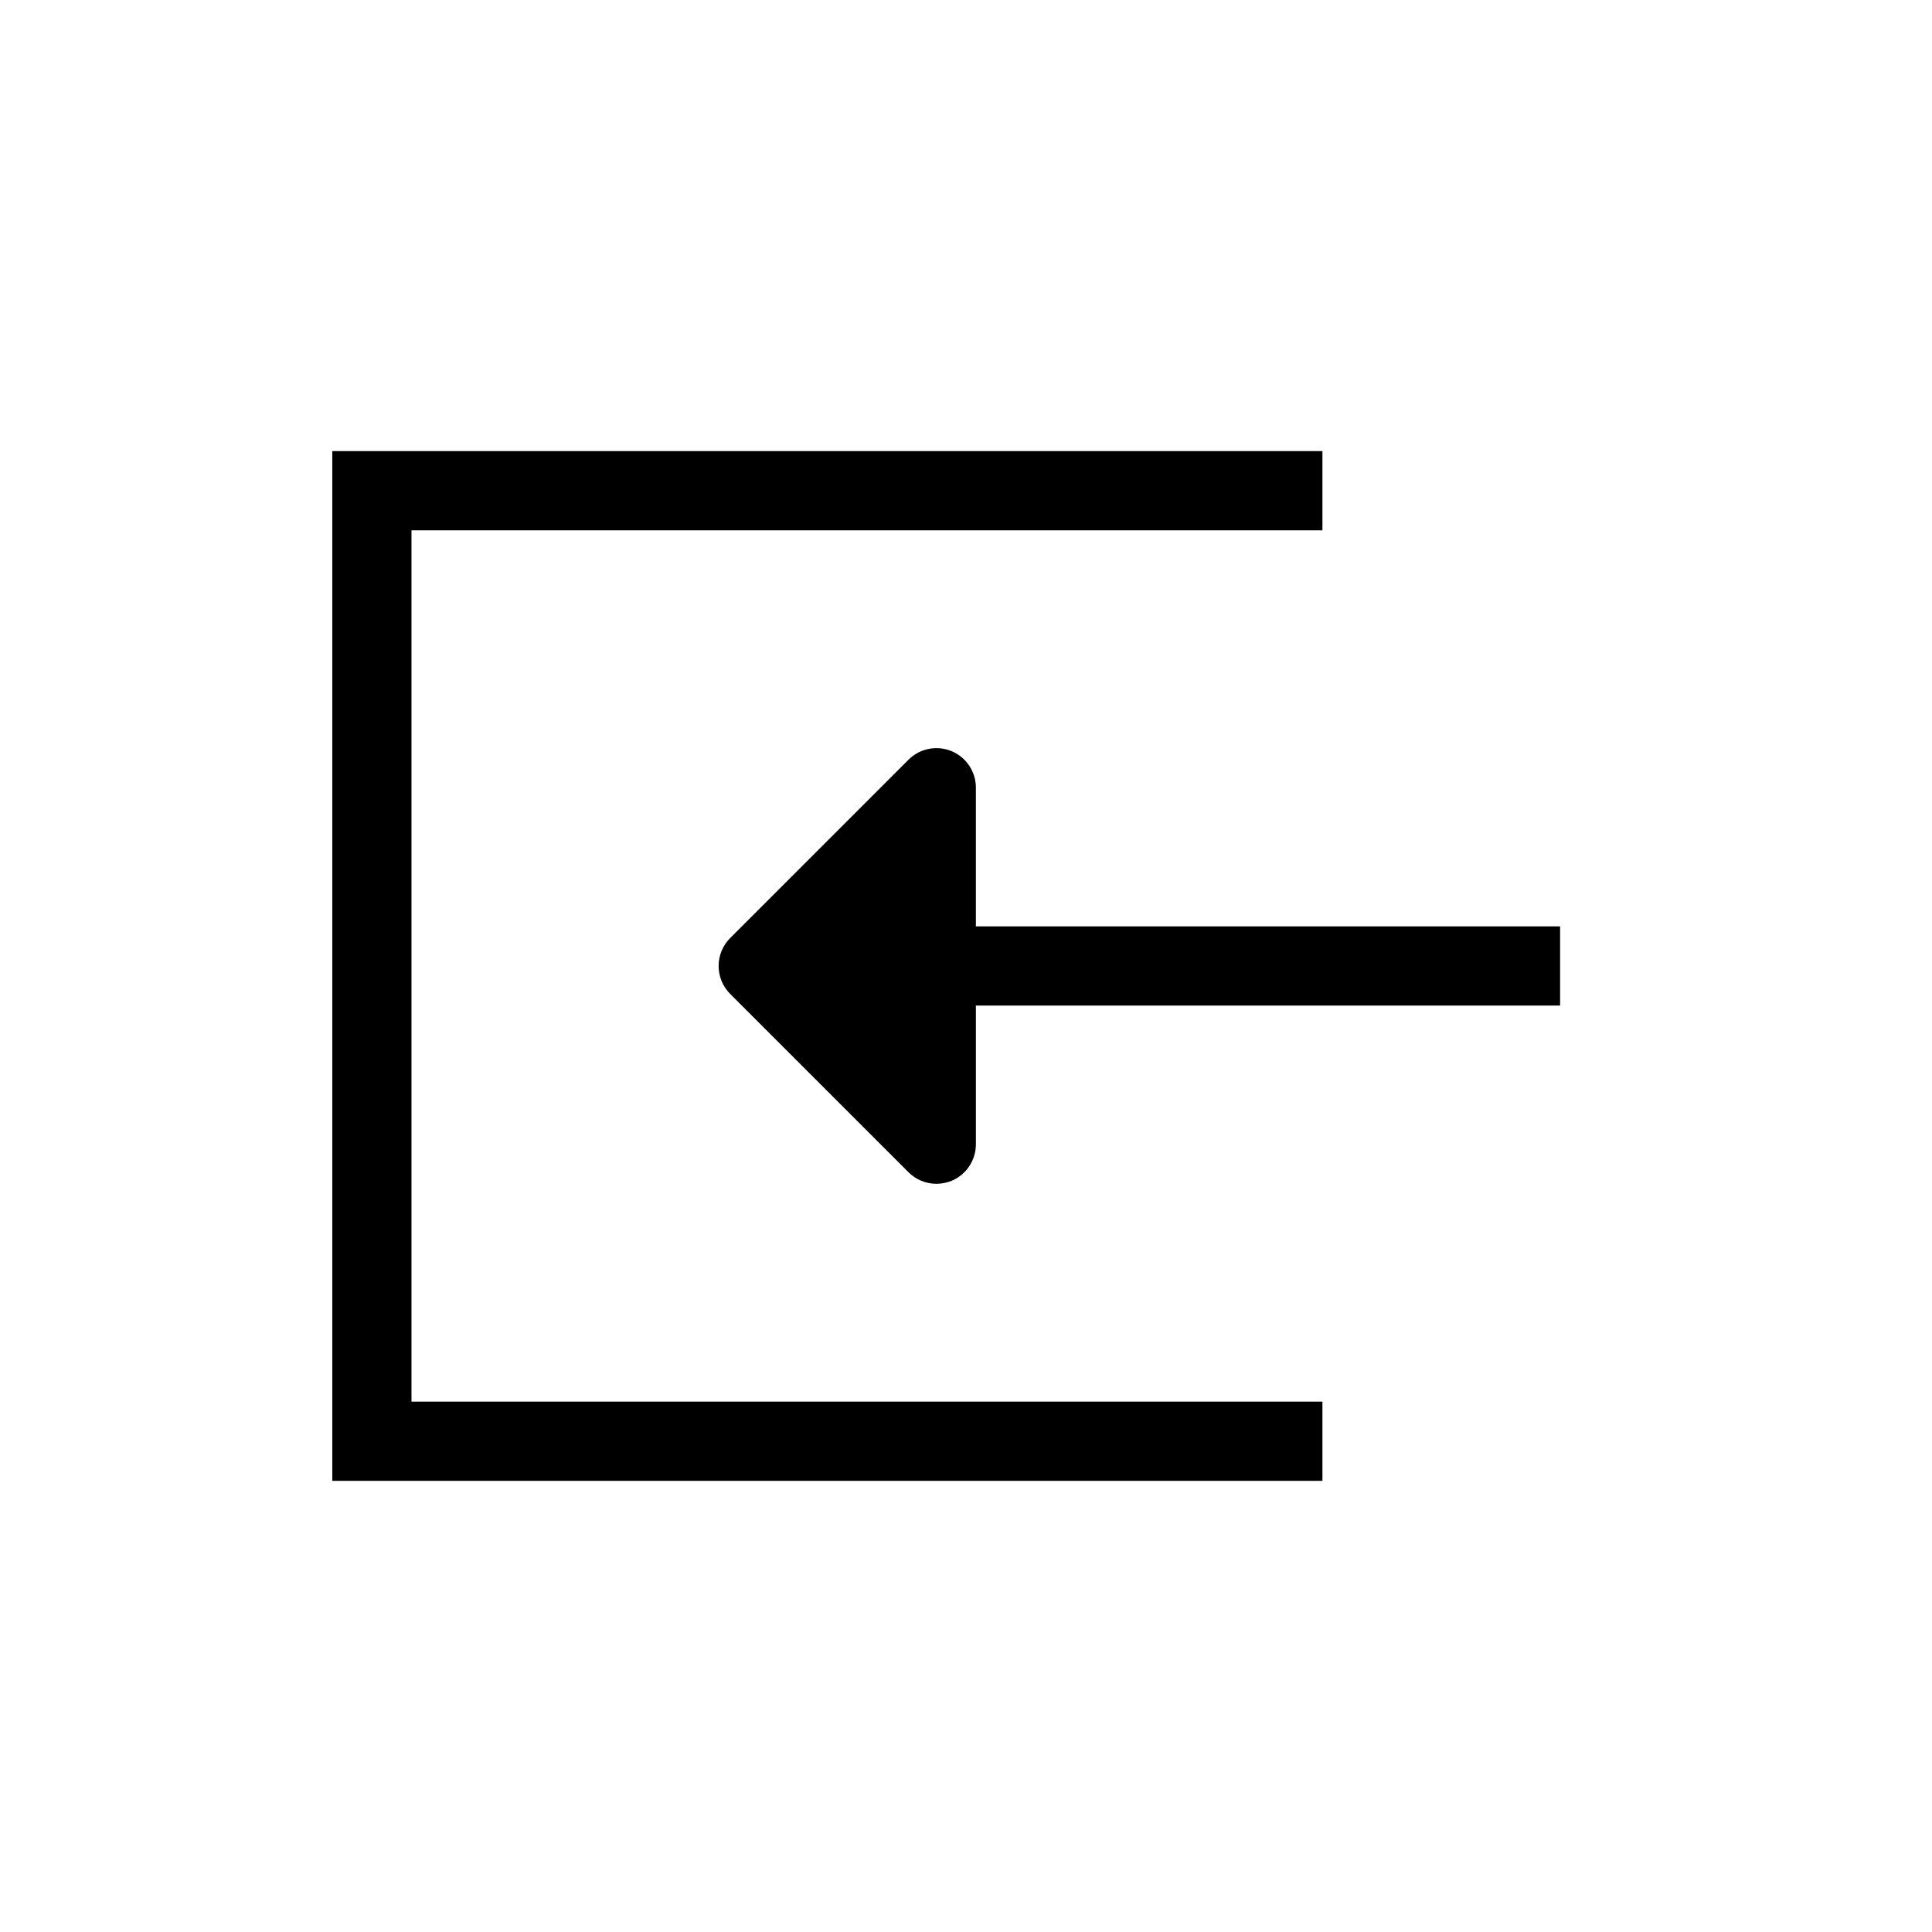
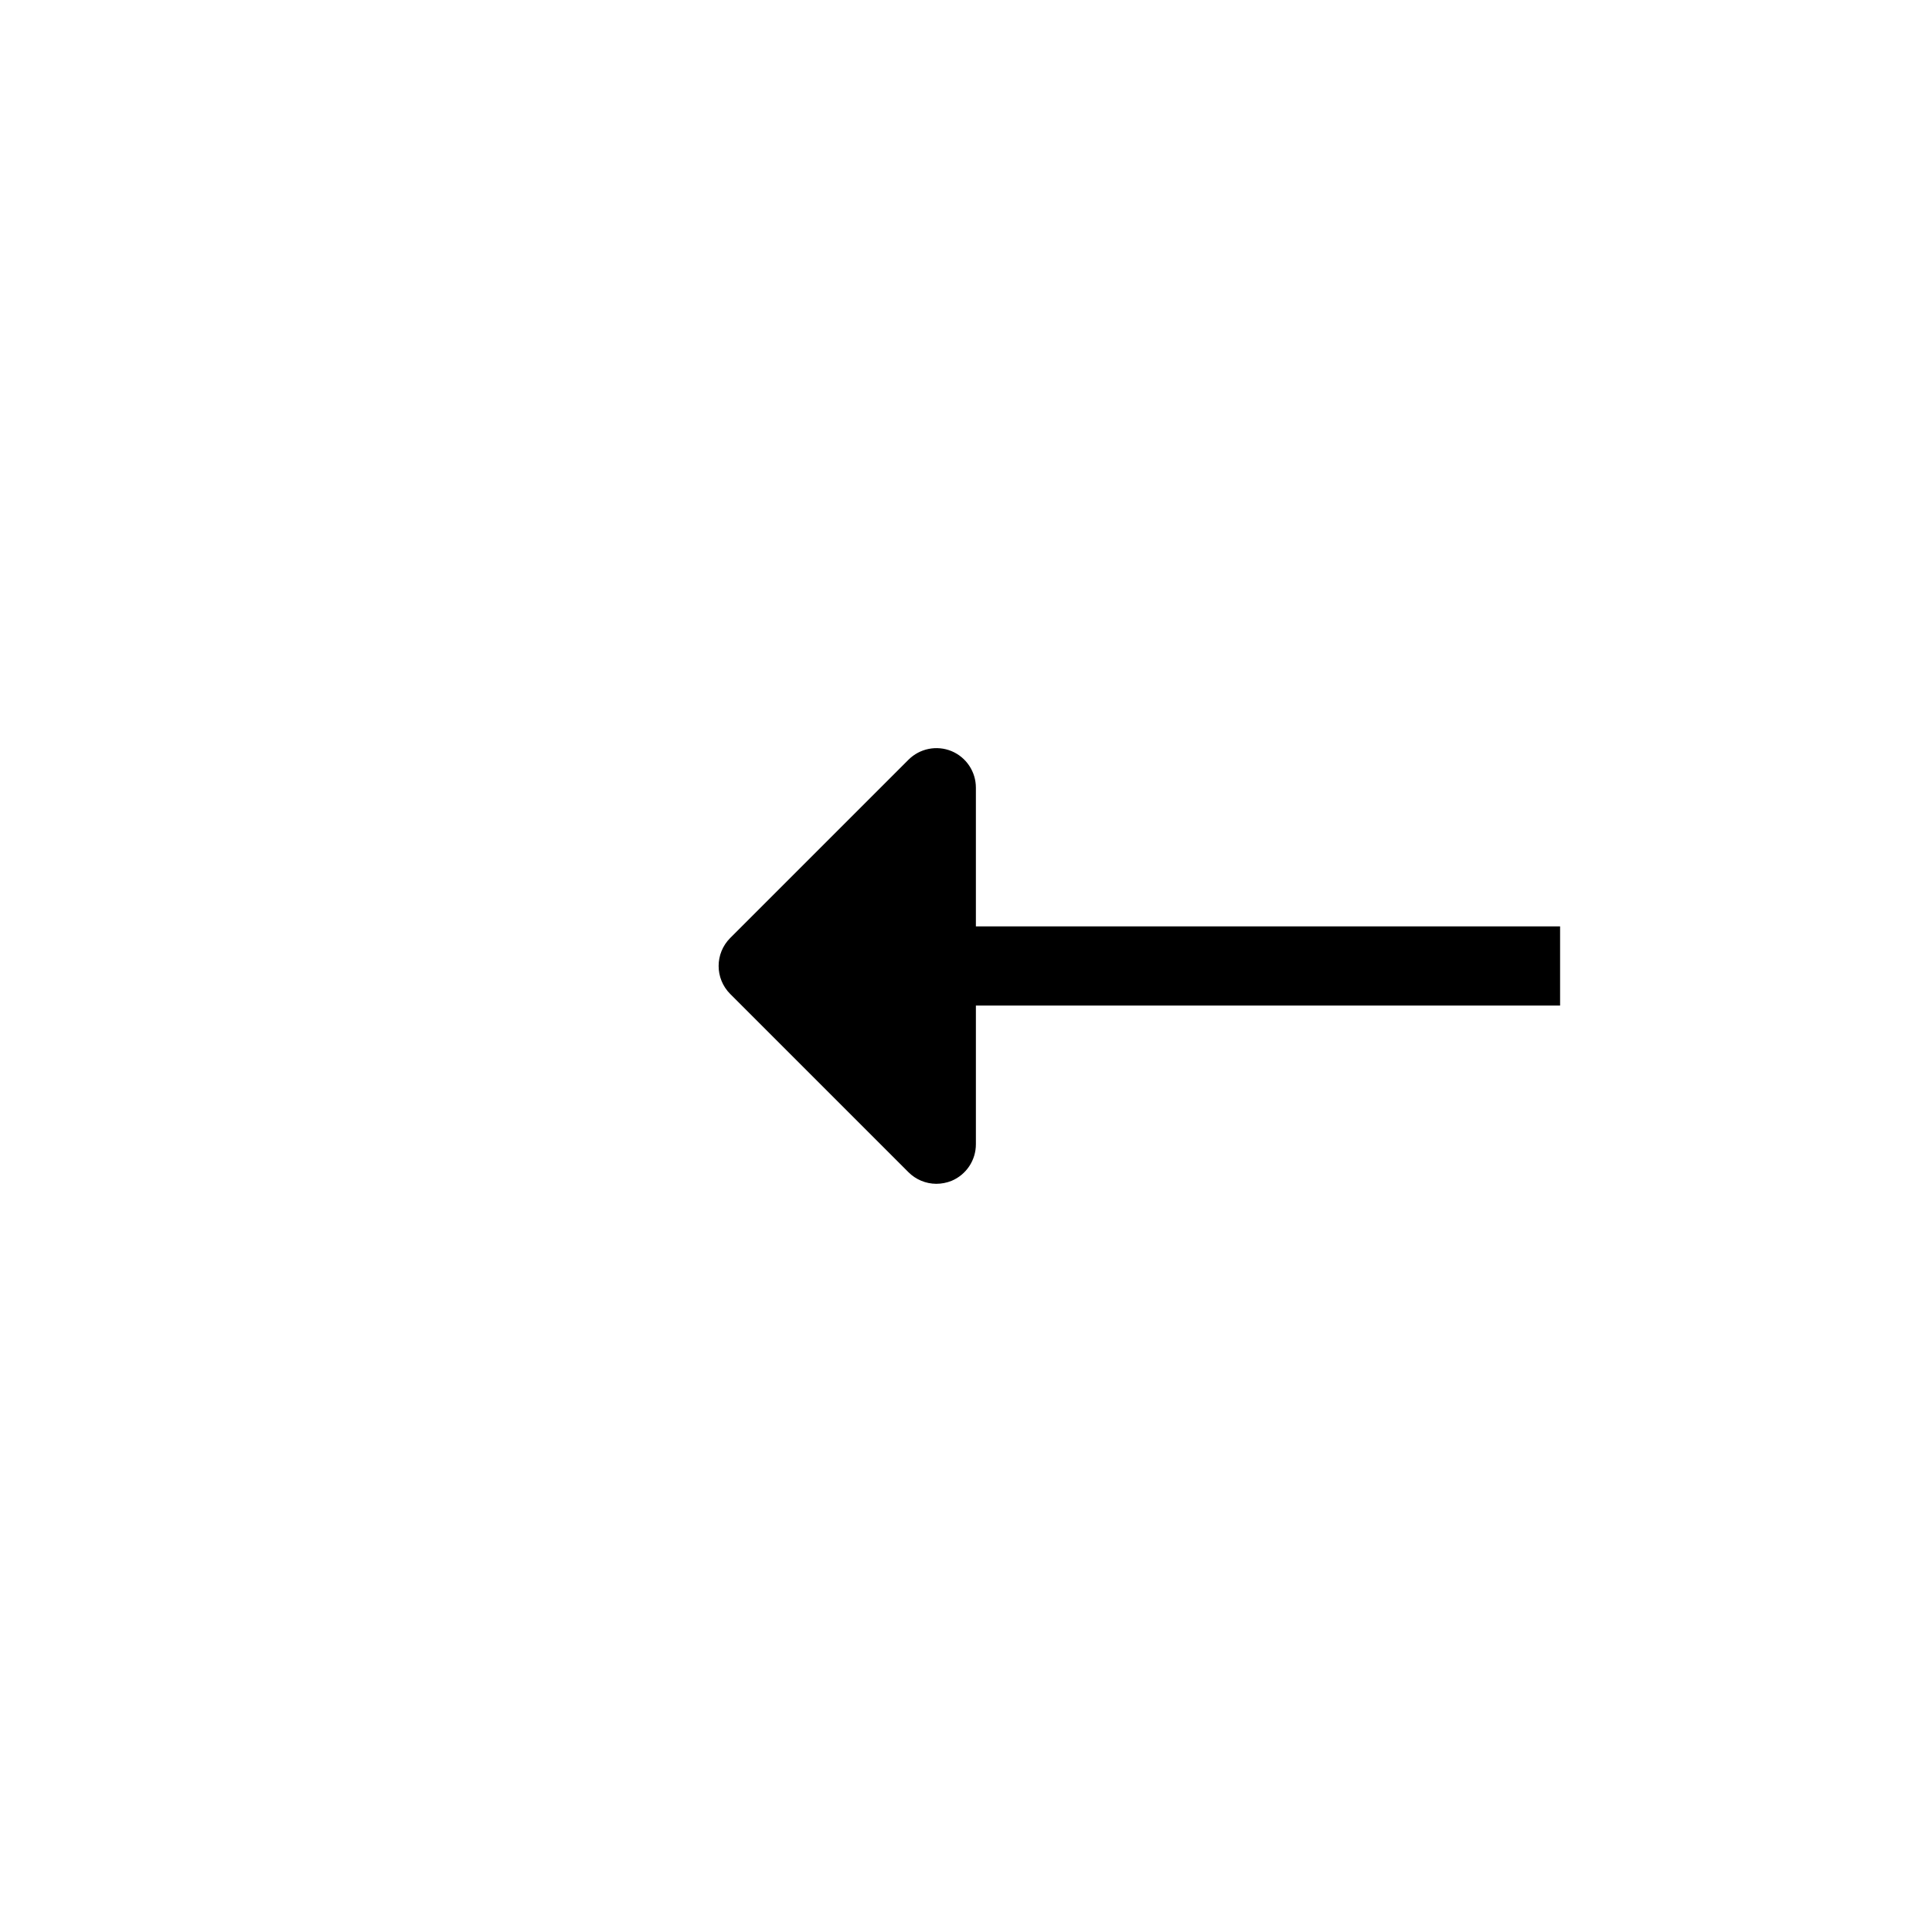
<svg xmlns="http://www.w3.org/2000/svg" fill="#000000" width="800px" height="800px" version="1.1" viewBox="144 144 512 512">
  <g>
-     <path d="m253.05 284.54h241.41v-20.992h-262.4v272.89h262.4v-20.992h-241.41z" />
    <path d="m402.62 389.5v-36.738c0.012-4.242-2.539-8.074-6.453-9.707-3.93-1.617-8.445-0.707-11.441 2.309l-47.23 47.23c-4.07 4.094-4.07 10.707 0 14.801l47.23 47.23c1.961 1.973 4.621 3.086 7.398 3.098 1.387-0.004 2.758-0.27 4.043-0.785 3.914-1.637 6.465-5.469 6.453-9.711v-36.734h154.82v-20.992z" />
  </g>
</svg>